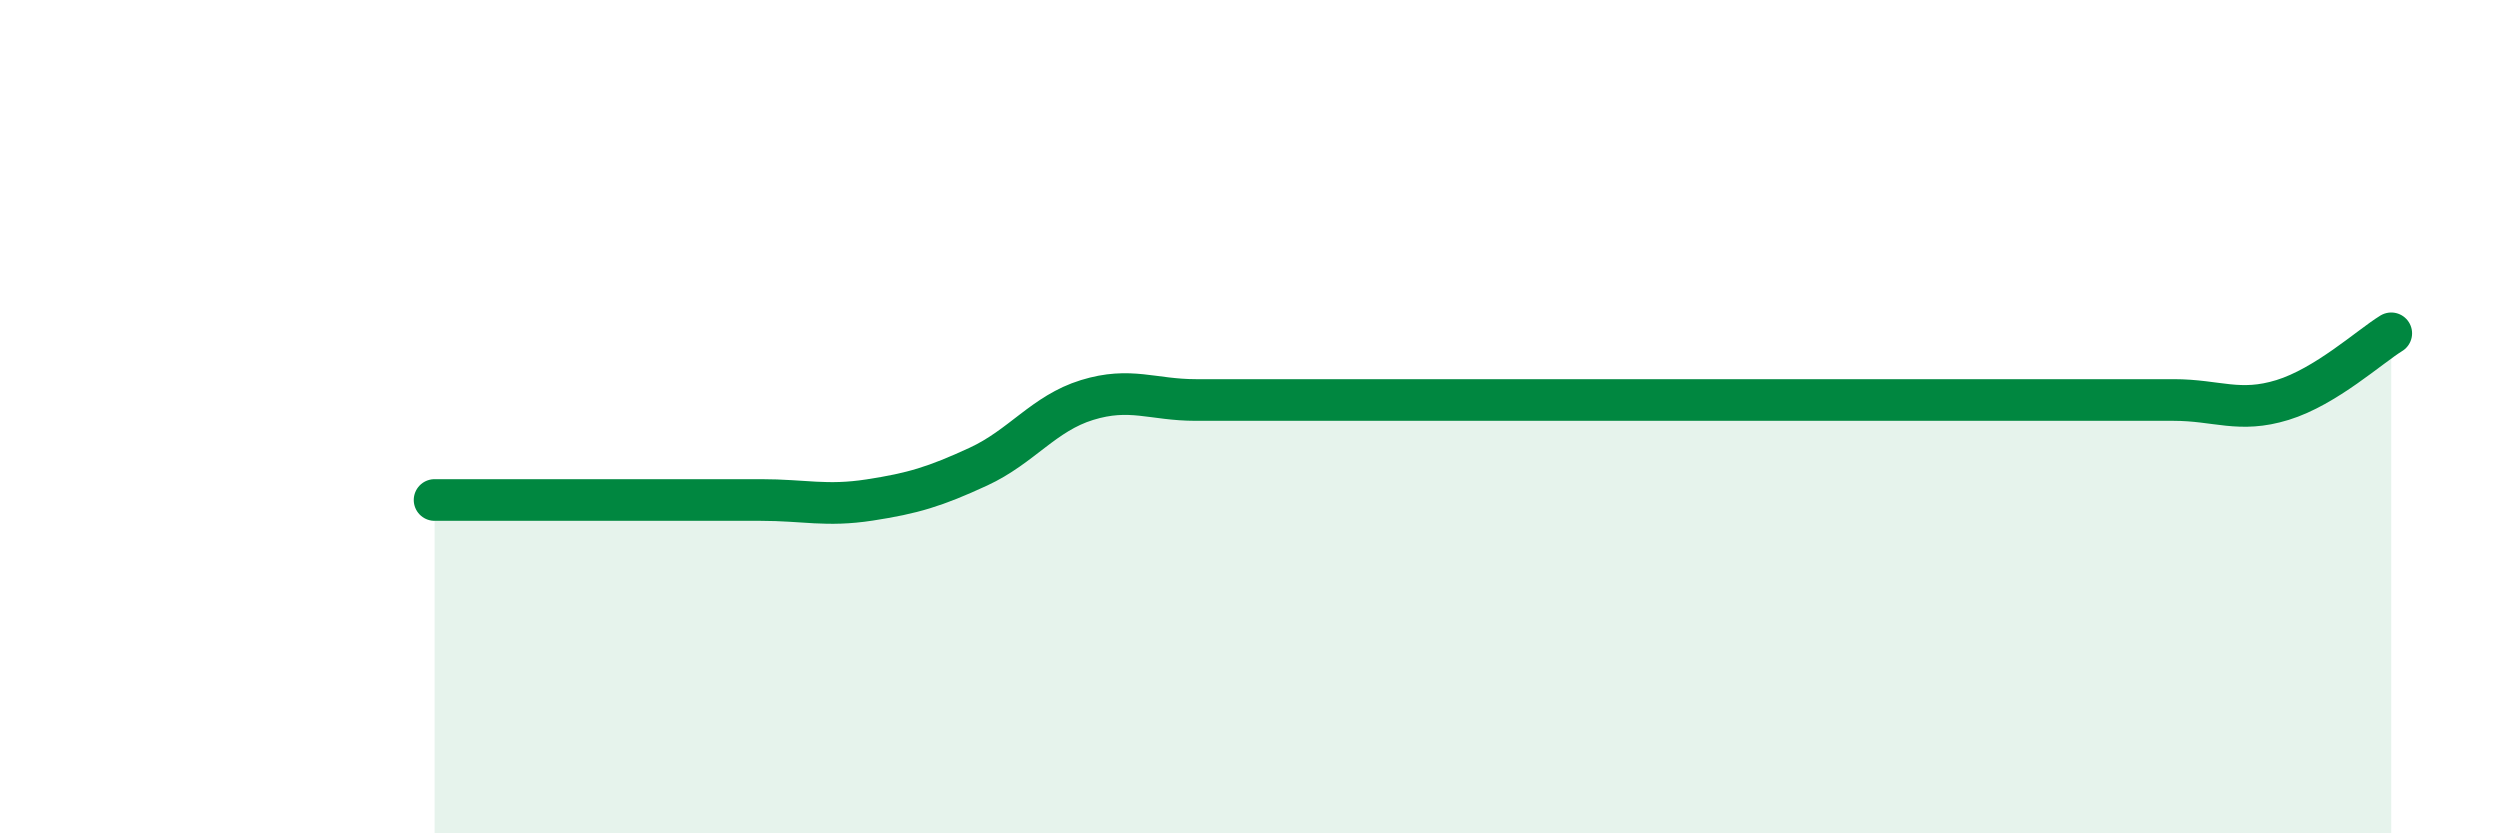
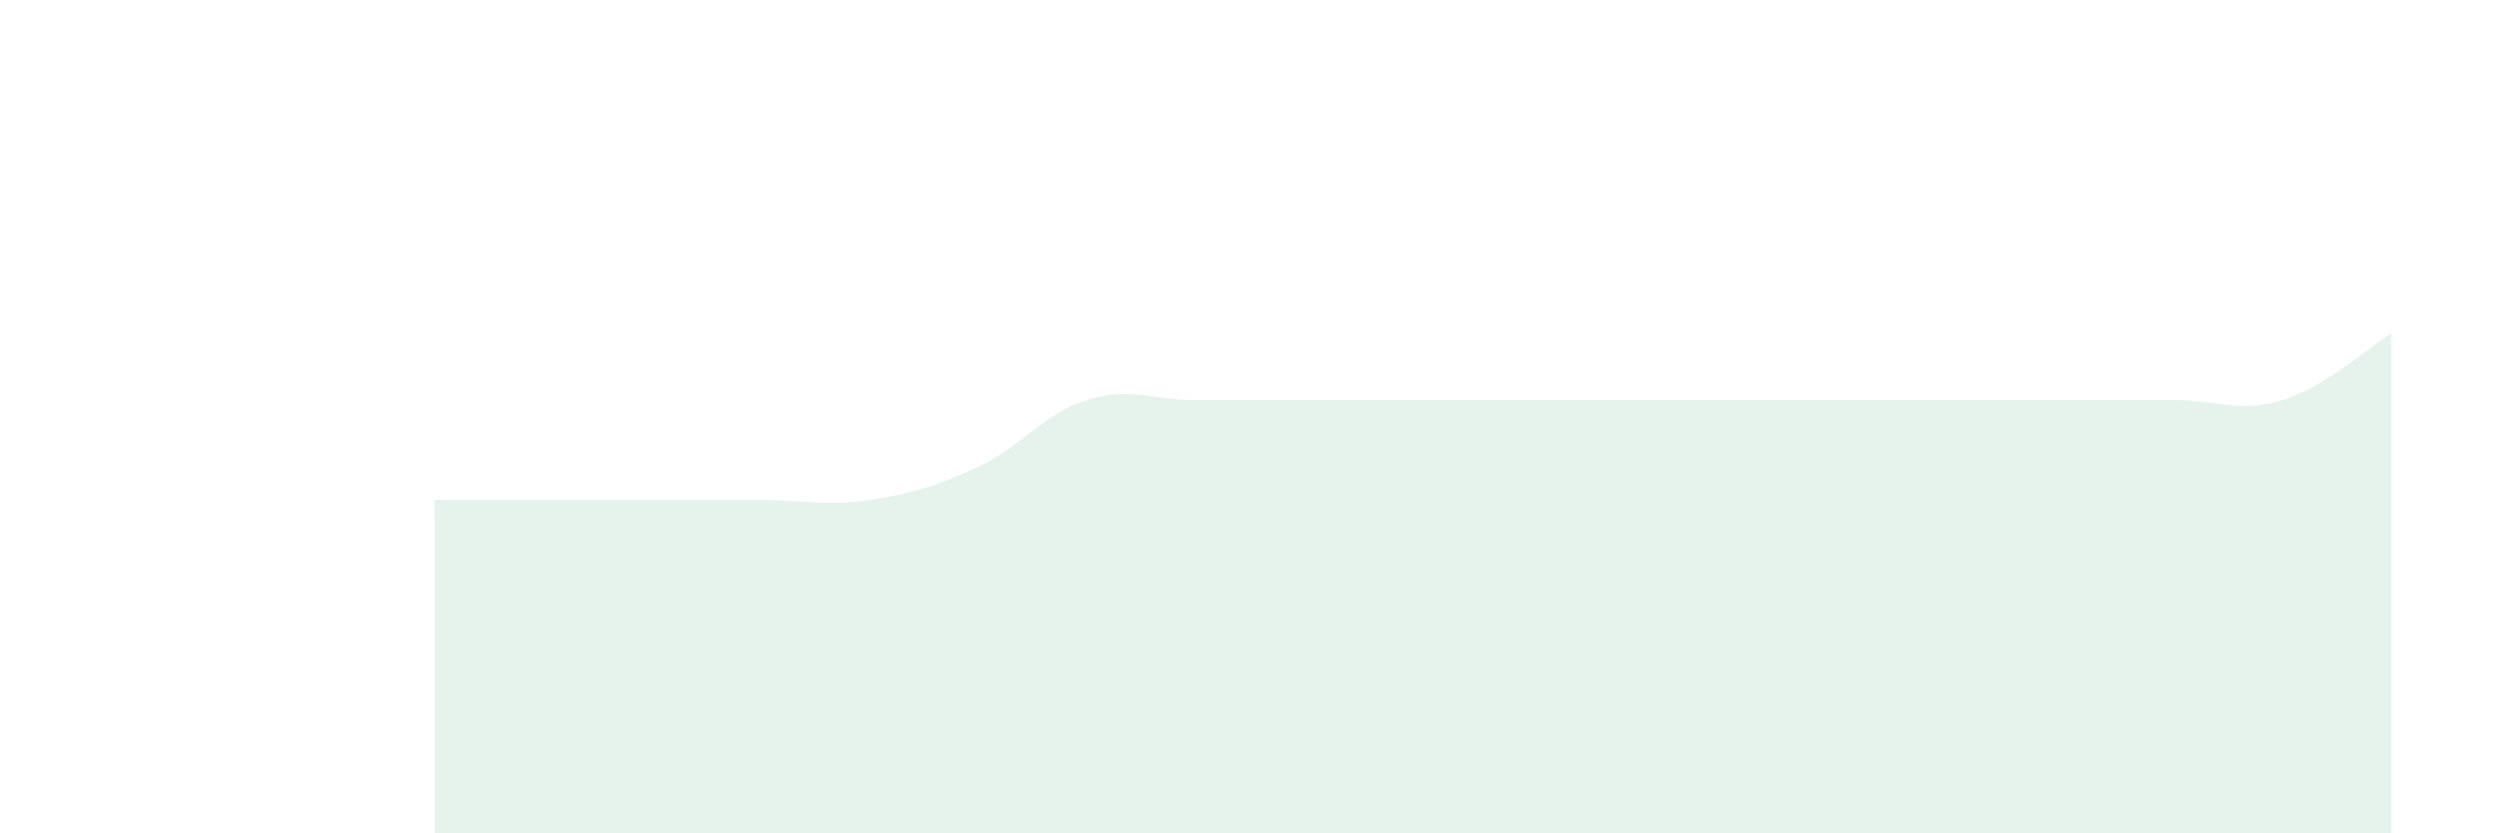
<svg xmlns="http://www.w3.org/2000/svg" width="60" height="20" viewBox="0 0 60 20">
  <path d="M 10.43,12 C 10.95,12 12,12 13.04,12 C 14.08,12 14.61,12 15.65,12 C 16.69,12 17.22,12 18.26,12 C 19.3,12 19.83,12.16 20.87,12 C 21.91,11.84 22.44,11.68 23.48,11.2 C 24.52,10.72 25.05,9.92 26.09,9.6 C 27.13,9.28 27.66,9.6 28.7,9.6 C 29.74,9.6 30.26,9.6 31.3,9.6 C 32.34,9.6 32.87,9.6 33.91,9.6 C 34.95,9.6 35.48,9.6 36.52,9.6 C 37.56,9.6 38.09,9.6 39.13,9.6 C 40.17,9.6 40.7,9.6 41.74,9.6 C 42.78,9.6 43.31,9.6 44.35,9.6 C 45.39,9.6 45.92,9.6 46.96,9.6 C 48,9.6 48.53,9.6 49.57,9.6 C 50.61,9.6 51.13,9.6 52.17,9.6 C 53.21,9.6 53.74,9.92 54.78,9.6 C 55.82,9.28 56.87,8.32 57.39,8L57.39 20L10.43 20Z" fill="#008740" opacity="0.1" stroke-linecap="round" stroke-linejoin="round" />
-   <path d="M 10.43,12 C 10.95,12 12,12 13.04,12 C 14.08,12 14.61,12 15.65,12 C 16.69,12 17.22,12 18.26,12 C 19.3,12 19.83,12.16 20.87,12 C 21.91,11.84 22.44,11.68 23.48,11.2 C 24.52,10.72 25.05,9.92 26.09,9.6 C 27.13,9.28 27.66,9.6 28.7,9.6 C 29.74,9.6 30.26,9.6 31.3,9.6 C 32.34,9.6 32.87,9.6 33.91,9.6 C 34.95,9.6 35.48,9.6 36.52,9.6 C 37.56,9.6 38.09,9.6 39.13,9.6 C 40.17,9.6 40.7,9.6 41.74,9.6 C 42.78,9.6 43.31,9.6 44.35,9.6 C 45.39,9.6 45.92,9.6 46.96,9.6 C 48,9.6 48.53,9.6 49.57,9.6 C 50.61,9.6 51.13,9.6 52.17,9.6 C 53.21,9.6 53.74,9.92 54.78,9.6 C 55.82,9.28 56.87,8.32 57.39,8" stroke="#008740" stroke-width="1" fill="none" stroke-linecap="round" stroke-linejoin="round" />
</svg>